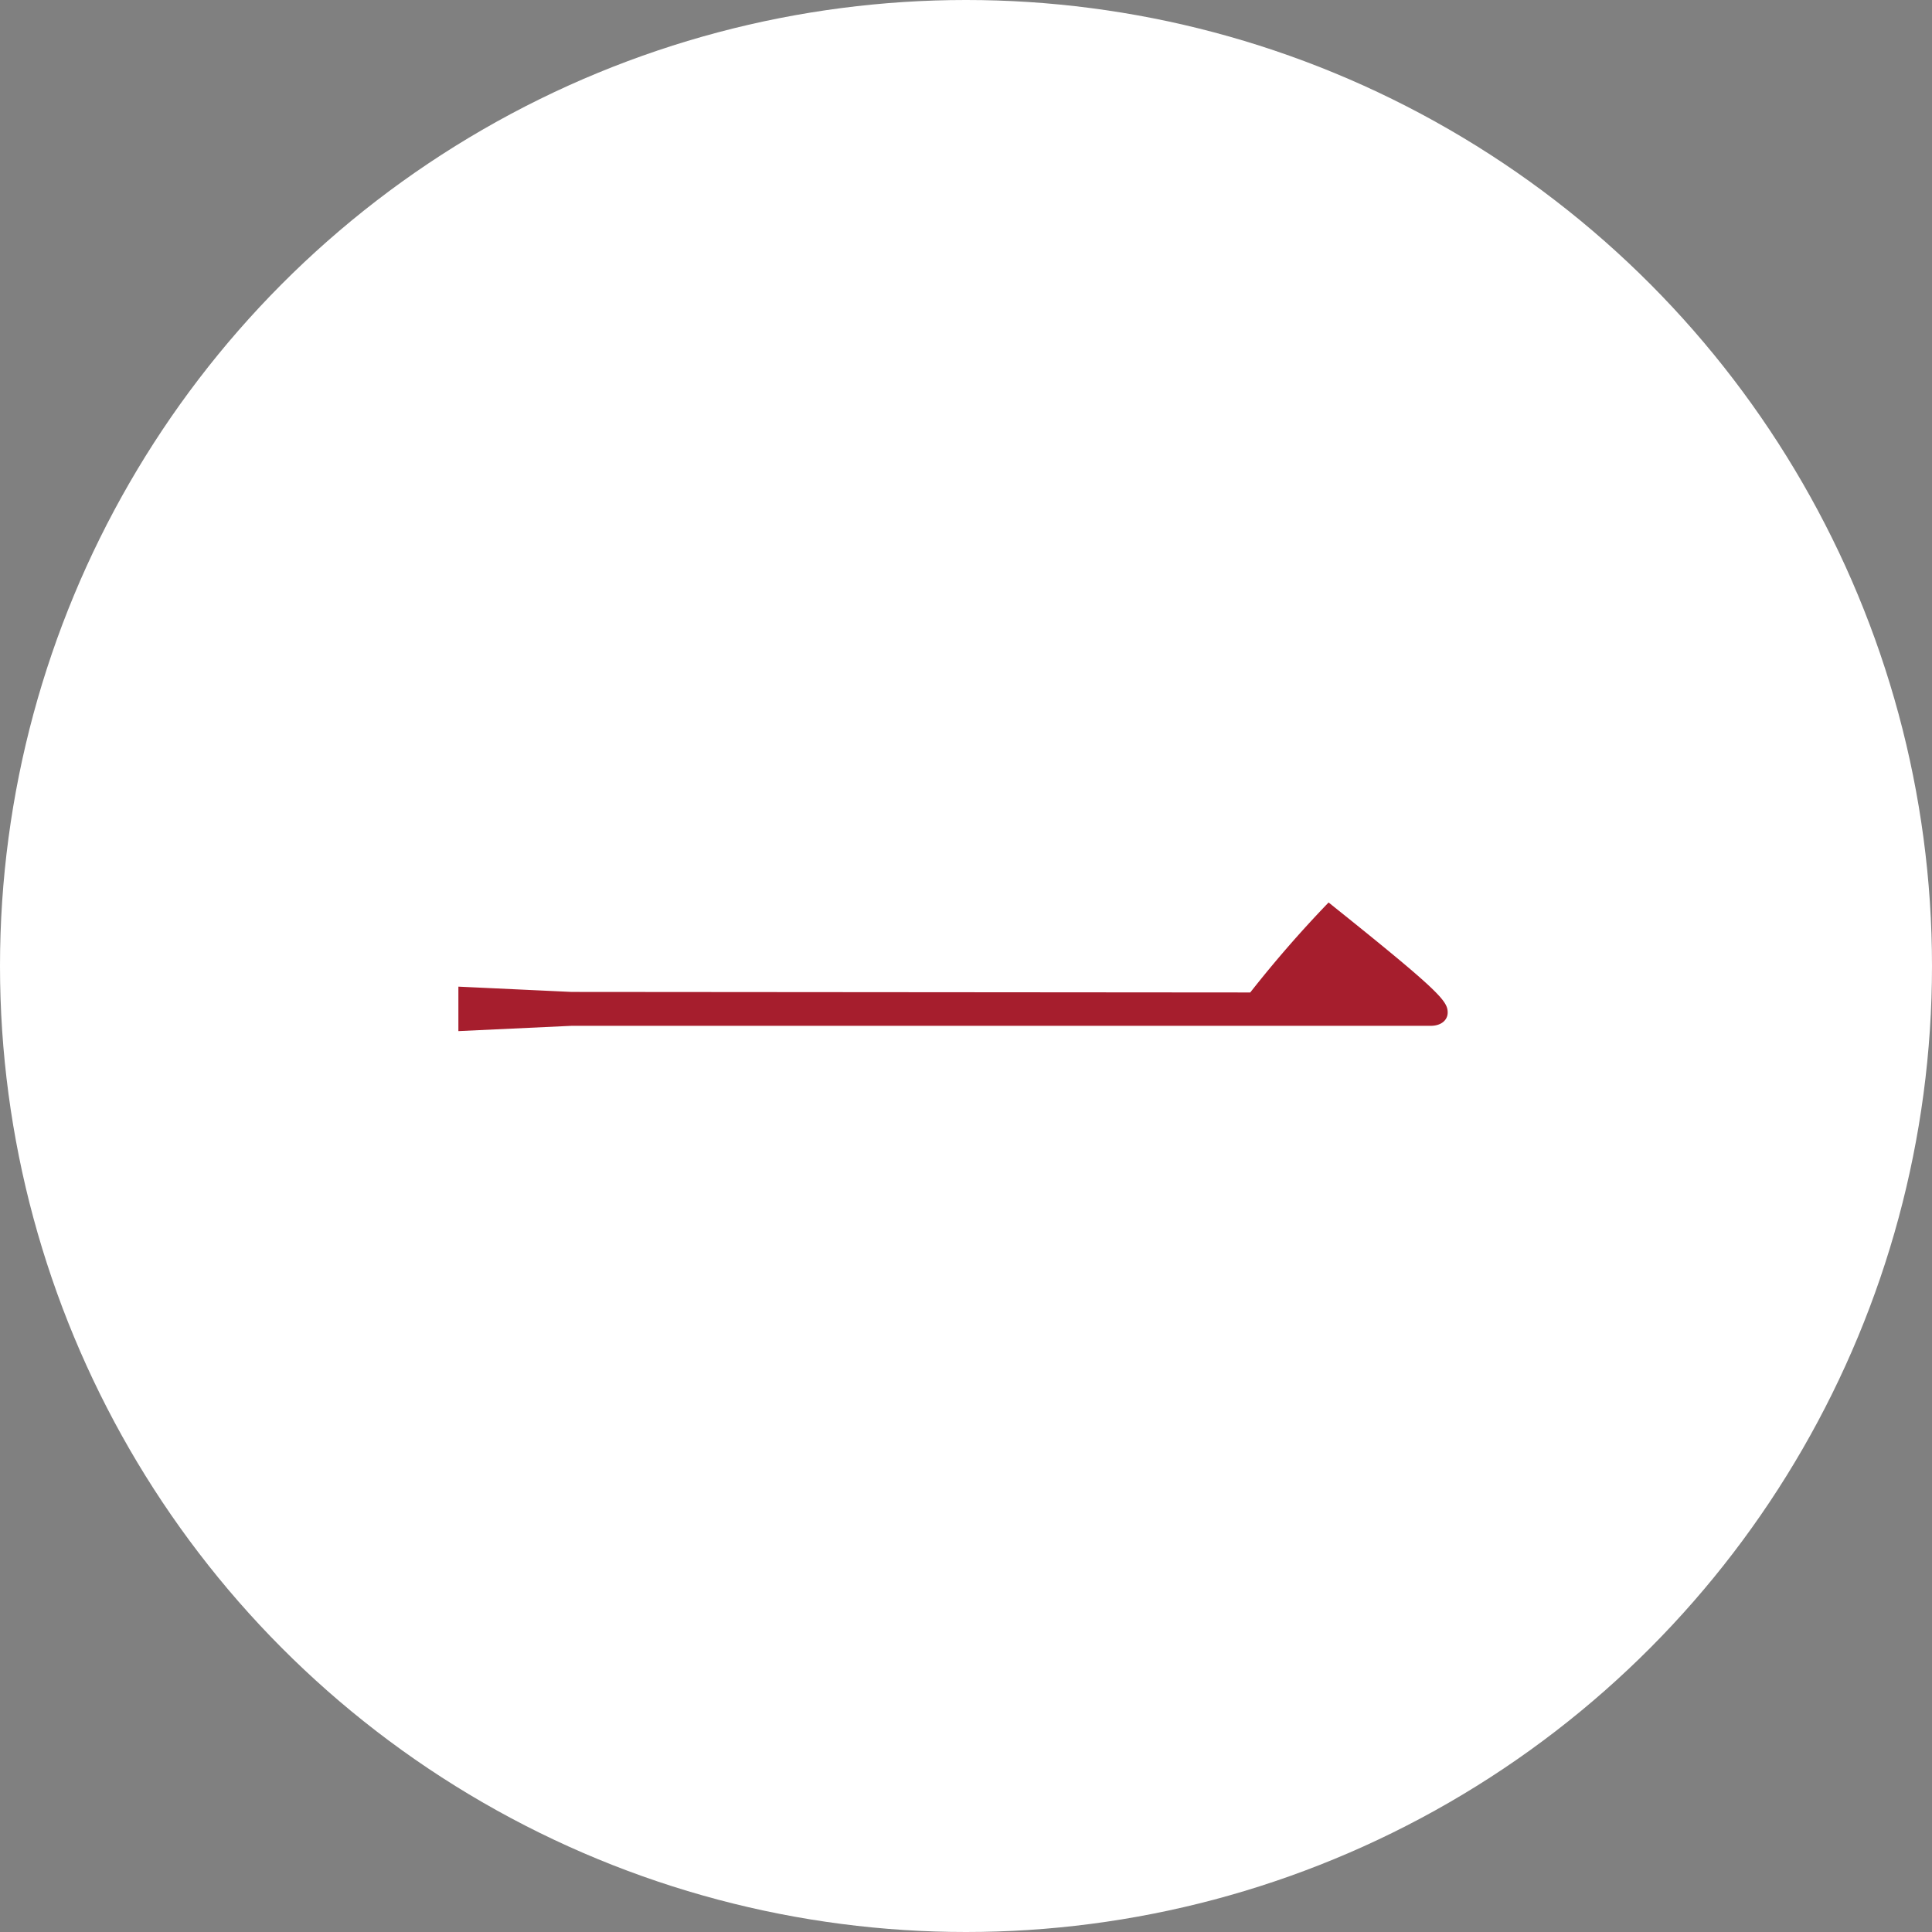
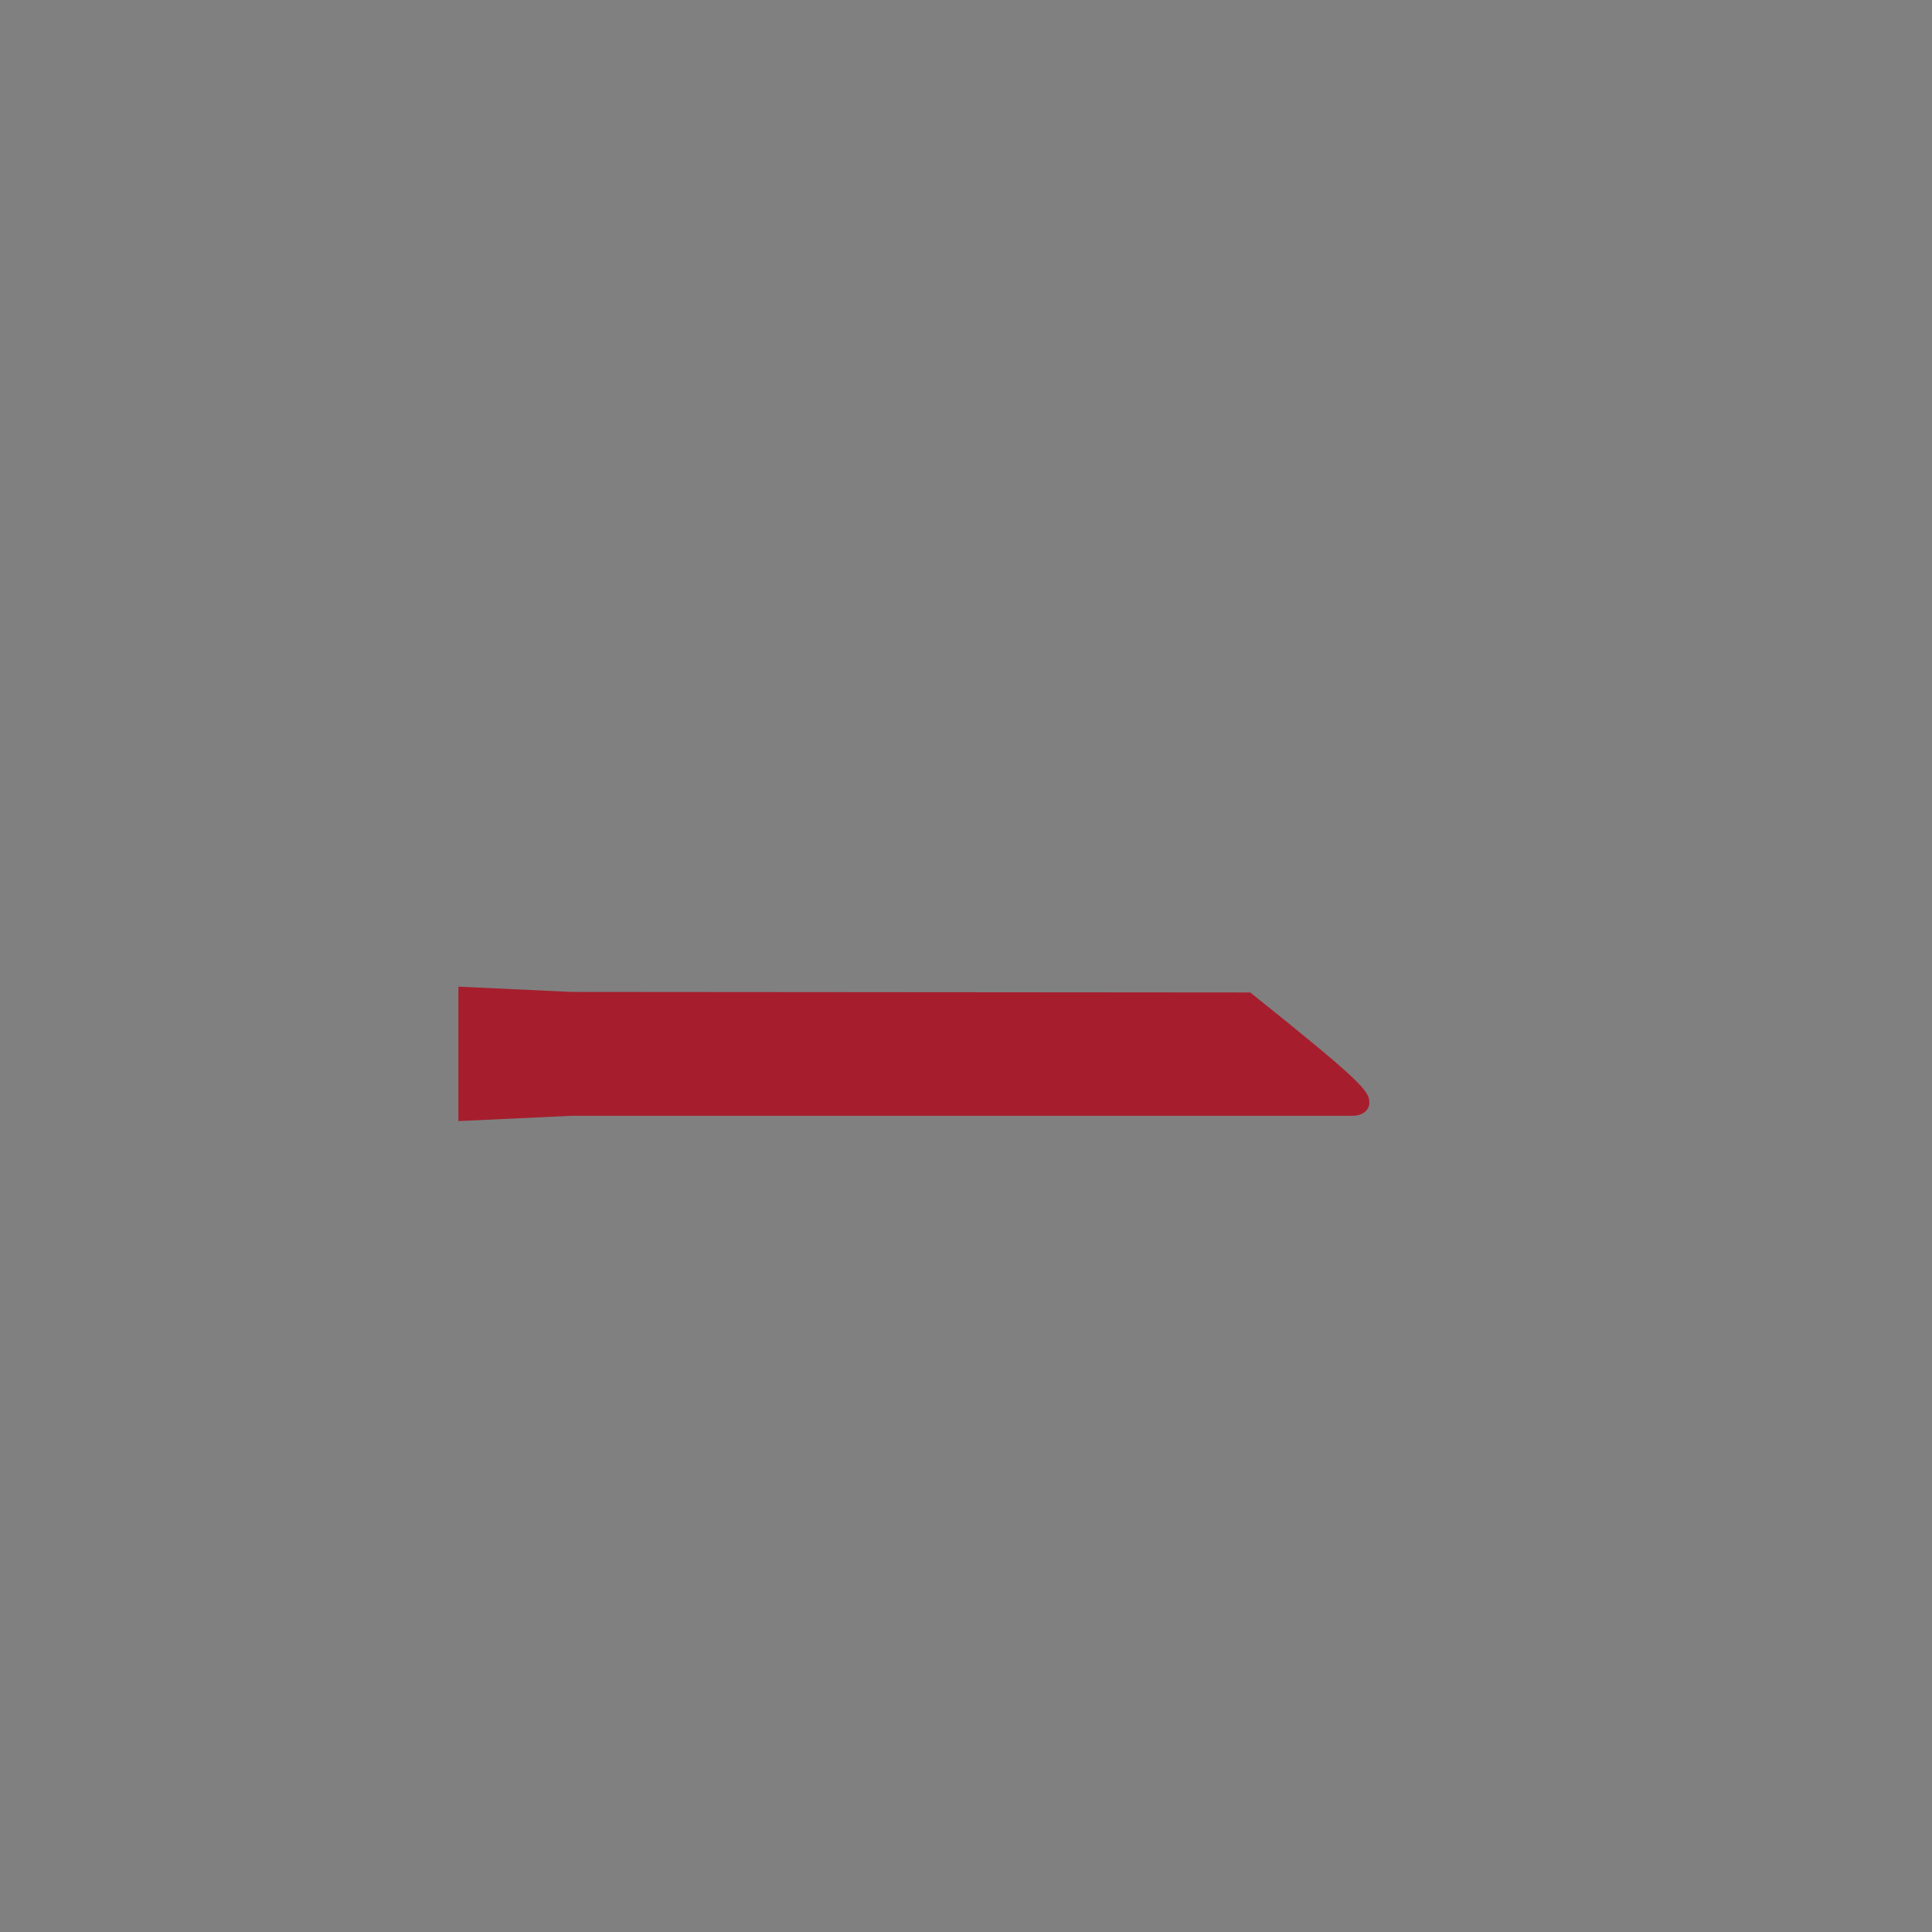
<svg xmlns="http://www.w3.org/2000/svg" viewBox="0 0 146 146">
  <rect x="0" y="0" width="146" height="146" fill="#808080" stroke="none" />
  <defs>
    <style>.cls-1{fill:#fff;}.cls-2{fill:#a61e2d;}</style>
  </defs>
  <title>sec1_num</title>
  <g id="レイヤー_2" data-name="レイヤー 2">
    <g id="base">
-       <circle class="cls-1" cx="73" cy="73" r="73" />
-       <path class="cls-2" d="M94.48,75a89.83,89.83,0,0,1,5.92-6.8c8.4,6.72,9,7.44,9,8.32,0,.56-.48,1-1.28,1H43.2l-8.56.4V74.56l8.56.4Z" />
+       <path class="cls-2" d="M94.48,75c8.4,6.72,9,7.44,9,8.32,0,.56-.48,1-1.28,1H43.2l-8.56.4V74.56l8.56.4Z" />
    </g>
  </g>
</svg>